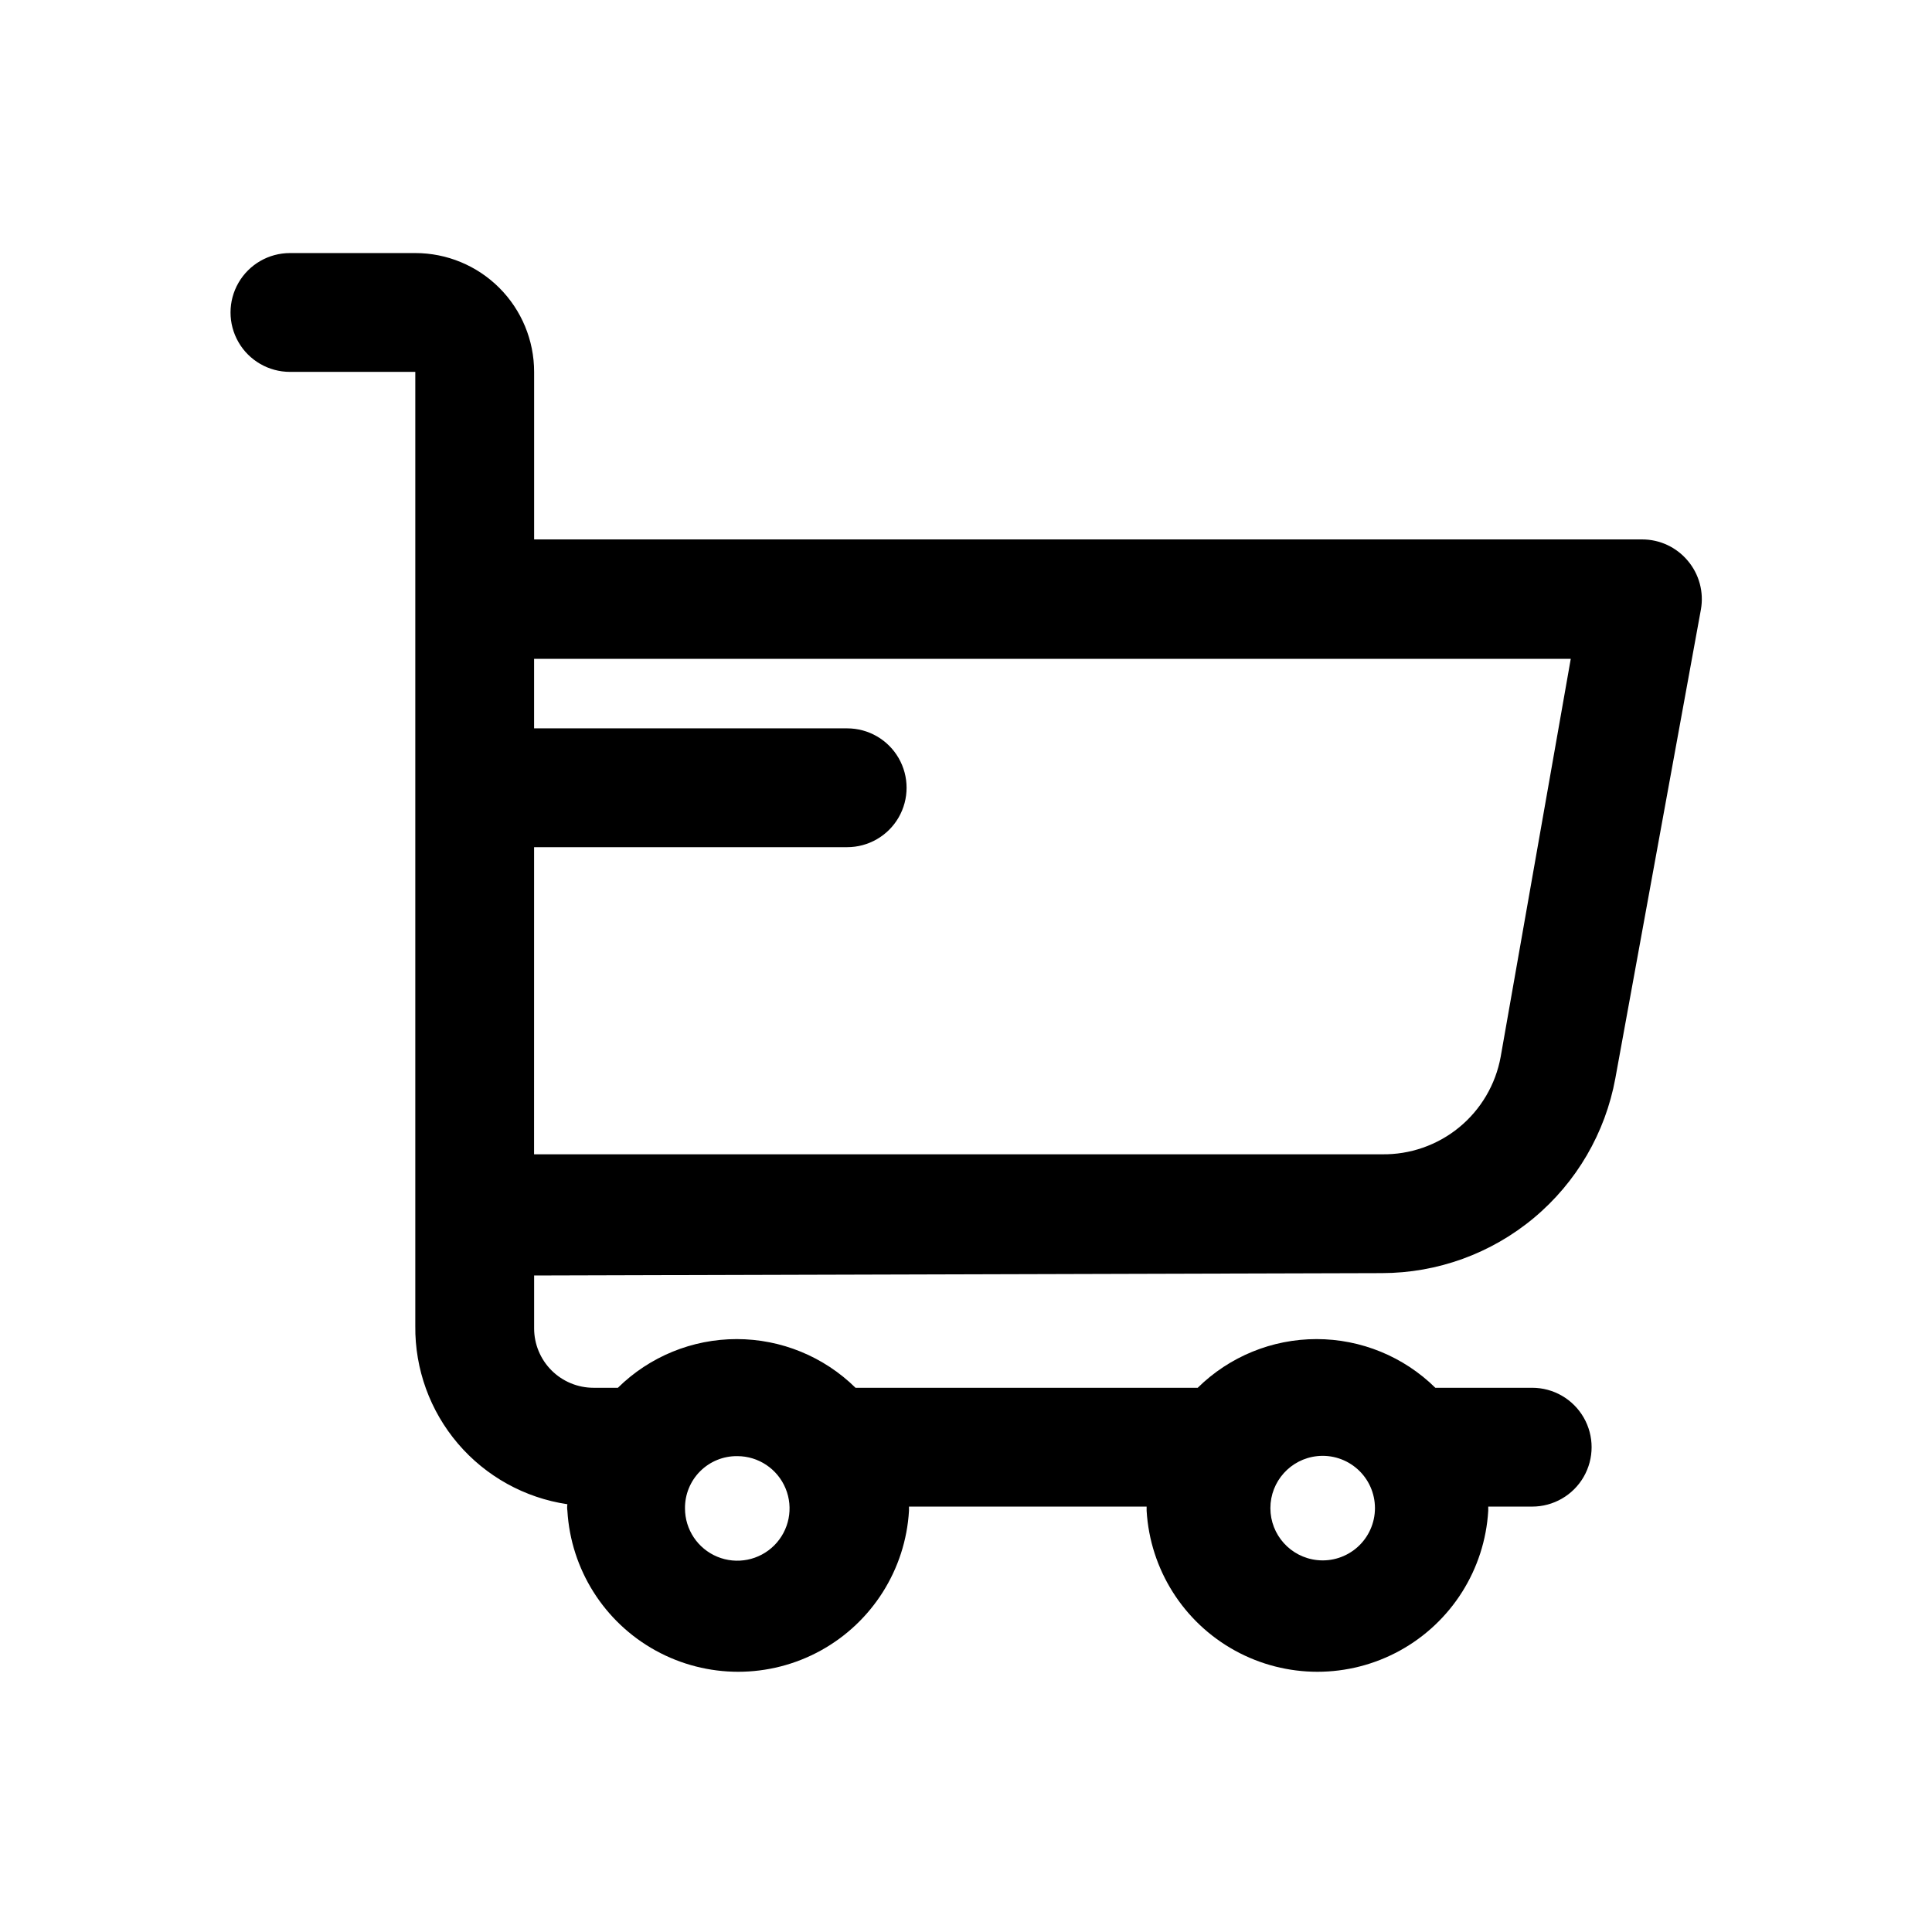
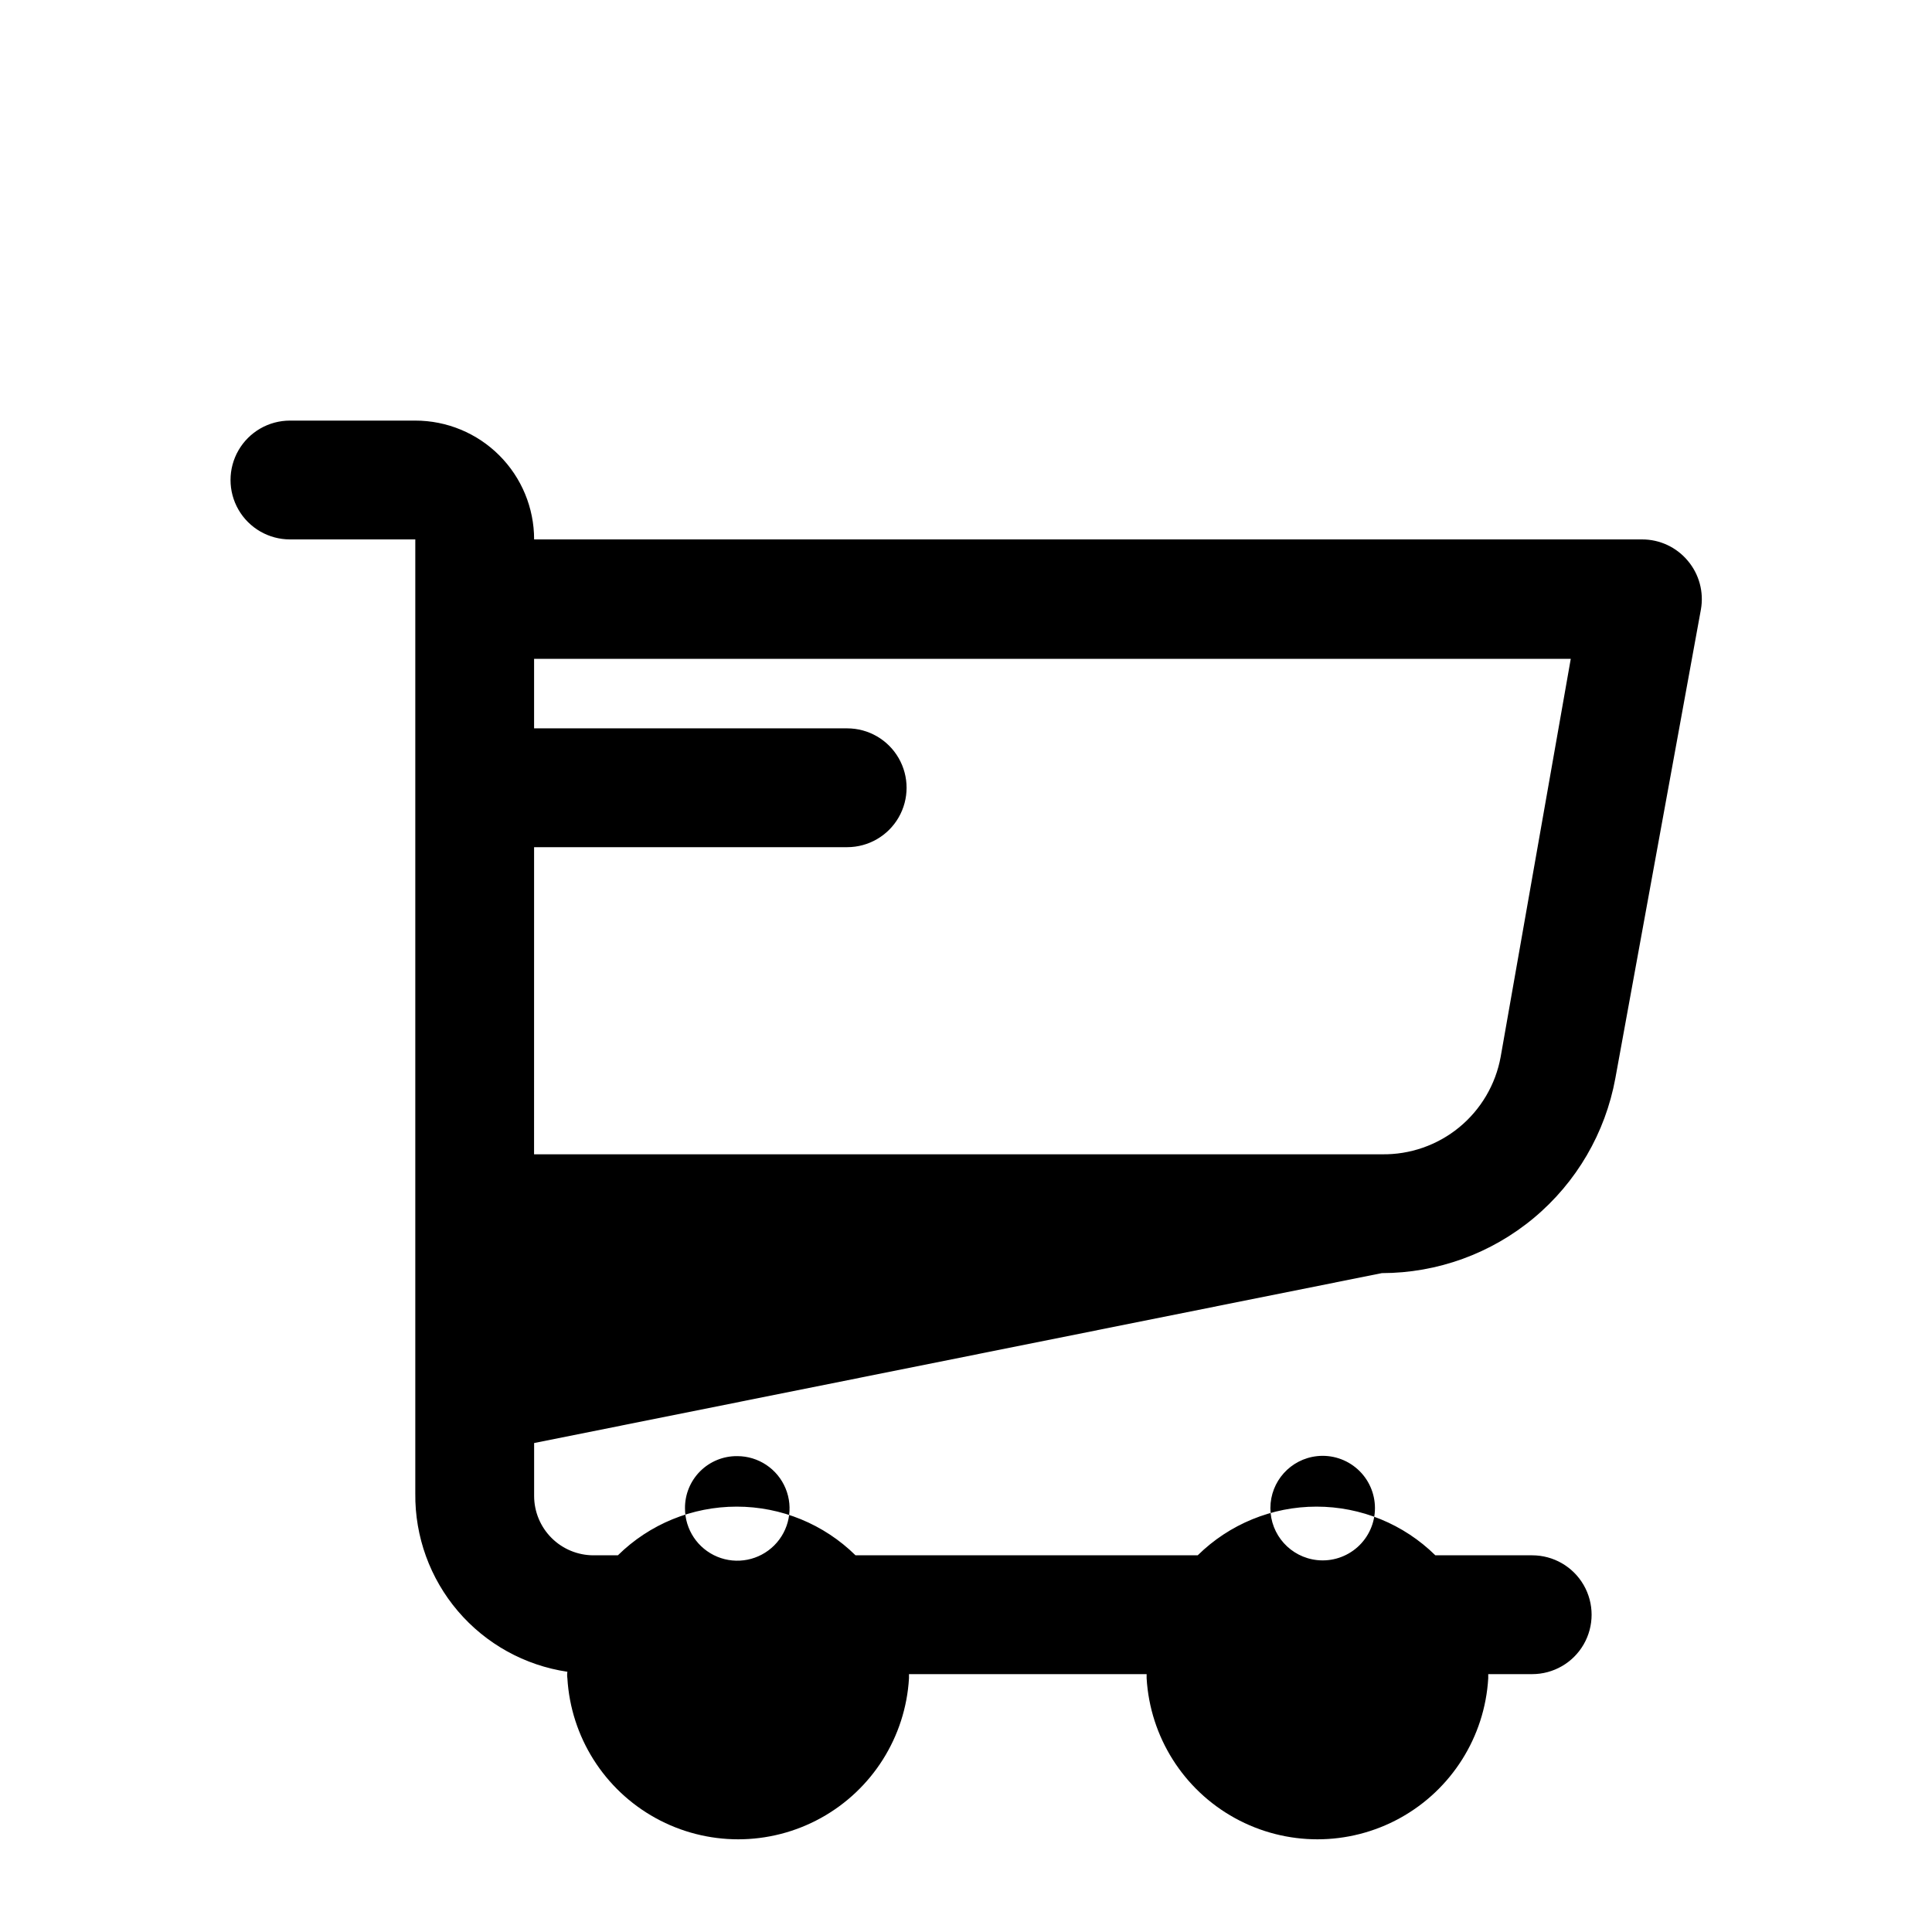
<svg xmlns="http://www.w3.org/2000/svg" fill="#000000" width="800px" height="800px" version="1.1" viewBox="144 144 512 512">
-   <path d="m510.21 481.39c14.723-0.016 28.977-5.191 40.277-14.625 11.305-9.434 18.945-22.531 21.598-37.016l22.672-124.22c0.82-4.606-0.449-9.336-3.465-12.91-2.996-3.598-7.441-5.676-12.125-5.668h-293.62v-44.398c0-8.352-3.316-16.359-9.223-22.266s-13.914-9.223-22.266-9.223h-33.219c-5.625 0-10.824 3-13.637 7.871s-2.812 10.875 0 15.746 8.012 7.871 13.637 7.871h33.219v252.85c-0.121 11.414 3.891 22.488 11.301 31.172 7.41 8.684 17.715 14.387 29.004 16.062-0.09 0.574-0.09 1.156 0 1.73 0.918 15.539 9.738 29.52 23.367 37.035 13.633 7.516 30.164 7.516 43.793 0s22.453-21.496 23.367-37.035v-1.102h62.977v1.102c0.918 15.539 9.738 29.52 23.371 37.035 13.629 7.516 30.16 7.516 43.789 0 13.629-7.516 22.453-21.496 23.371-37.035v-1.102h11.652-0.004c5.625 0 10.824-3 13.637-7.871 2.812-4.871 2.812-10.875 0-15.746s-8.012-7.871-13.637-7.871h-25.664c-8.395-8.27-19.703-12.902-31.488-12.902-11.781 0-23.094 4.633-31.488 12.902h-90.684c-8.395-8.27-19.707-12.902-31.488-12.902-11.785 0-23.094 4.633-31.488 12.902h-6.453c-4.176 0-8.184-1.66-11.133-4.609-2.953-2.953-4.613-6.961-4.613-11.133v-14.012zm-224.67-112.88h82.973c5.625 0 10.82-3.004 13.633-7.875 2.812-4.871 2.812-10.871 0-15.742-2.812-4.871-8.008-7.871-13.633-7.871h-82.973v-18.422h274.73l-18.578 105.48c-1.34 7.336-5.242 13.957-11.008 18.688-5.766 4.727-13.023 7.254-20.48 7.133h-224.67zm207.51 161.38c3.906-0.418 7.809 0.844 10.734 3.473 2.926 2.625 4.594 6.371 4.594 10.305 0 3.93-1.668 7.676-4.594 10.305-2.926 2.625-6.828 3.891-10.734 3.469-7.043-0.754-12.383-6.695-12.383-13.773 0-7.082 5.34-13.023 12.383-13.777zm-153.66 0h-0.004c5.606 0 10.656 3.375 12.801 8.555 2.144 5.176 0.961 11.133-3.004 15.098-3.961 3.961-9.922 5.148-15.098 3.004s-8.555-7.199-8.555-12.801c-0.039-3.688 1.406-7.238 4.012-9.844 2.609-2.609 6.156-4.055 9.844-4.012z" />
+   <path d="m510.21 481.39c14.723-0.016 28.977-5.191 40.277-14.625 11.305-9.434 18.945-22.531 21.598-37.016l22.672-124.22c0.82-4.606-0.449-9.336-3.465-12.91-2.996-3.598-7.441-5.676-12.125-5.668h-293.62c0-8.352-3.316-16.359-9.223-22.266s-13.914-9.223-22.266-9.223h-33.219c-5.625 0-10.824 3-13.637 7.871s-2.812 10.875 0 15.746 8.012 7.871 13.637 7.871h33.219v252.85c-0.121 11.414 3.891 22.488 11.301 31.172 7.41 8.684 17.715 14.387 29.004 16.062-0.09 0.574-0.09 1.156 0 1.73 0.918 15.539 9.738 29.52 23.367 37.035 13.633 7.516 30.164 7.516 43.793 0s22.453-21.496 23.367-37.035v-1.102h62.977v1.102c0.918 15.539 9.738 29.52 23.371 37.035 13.629 7.516 30.16 7.516 43.789 0 13.629-7.516 22.453-21.496 23.371-37.035v-1.102h11.652-0.004c5.625 0 10.824-3 13.637-7.871 2.812-4.871 2.812-10.875 0-15.746s-8.012-7.871-13.637-7.871h-25.664c-8.395-8.27-19.703-12.902-31.488-12.902-11.781 0-23.094 4.633-31.488 12.902h-90.684c-8.395-8.27-19.707-12.902-31.488-12.902-11.785 0-23.094 4.633-31.488 12.902h-6.453c-4.176 0-8.184-1.66-11.133-4.609-2.953-2.953-4.613-6.961-4.613-11.133v-14.012zm-224.67-112.88h82.973c5.625 0 10.82-3.004 13.633-7.875 2.812-4.871 2.812-10.871 0-15.742-2.812-4.871-8.008-7.871-13.633-7.871h-82.973v-18.422h274.73l-18.578 105.48c-1.34 7.336-5.242 13.957-11.008 18.688-5.766 4.727-13.023 7.254-20.48 7.133h-224.67zm207.51 161.38c3.906-0.418 7.809 0.844 10.734 3.473 2.926 2.625 4.594 6.371 4.594 10.305 0 3.93-1.668 7.676-4.594 10.305-2.926 2.625-6.828 3.891-10.734 3.469-7.043-0.754-12.383-6.695-12.383-13.773 0-7.082 5.34-13.023 12.383-13.777zm-153.66 0h-0.004c5.606 0 10.656 3.375 12.801 8.555 2.144 5.176 0.961 11.133-3.004 15.098-3.961 3.961-9.922 5.148-15.098 3.004s-8.555-7.199-8.555-12.801c-0.039-3.688 1.406-7.238 4.012-9.844 2.609-2.609 6.156-4.055 9.844-4.012z" />
</svg>